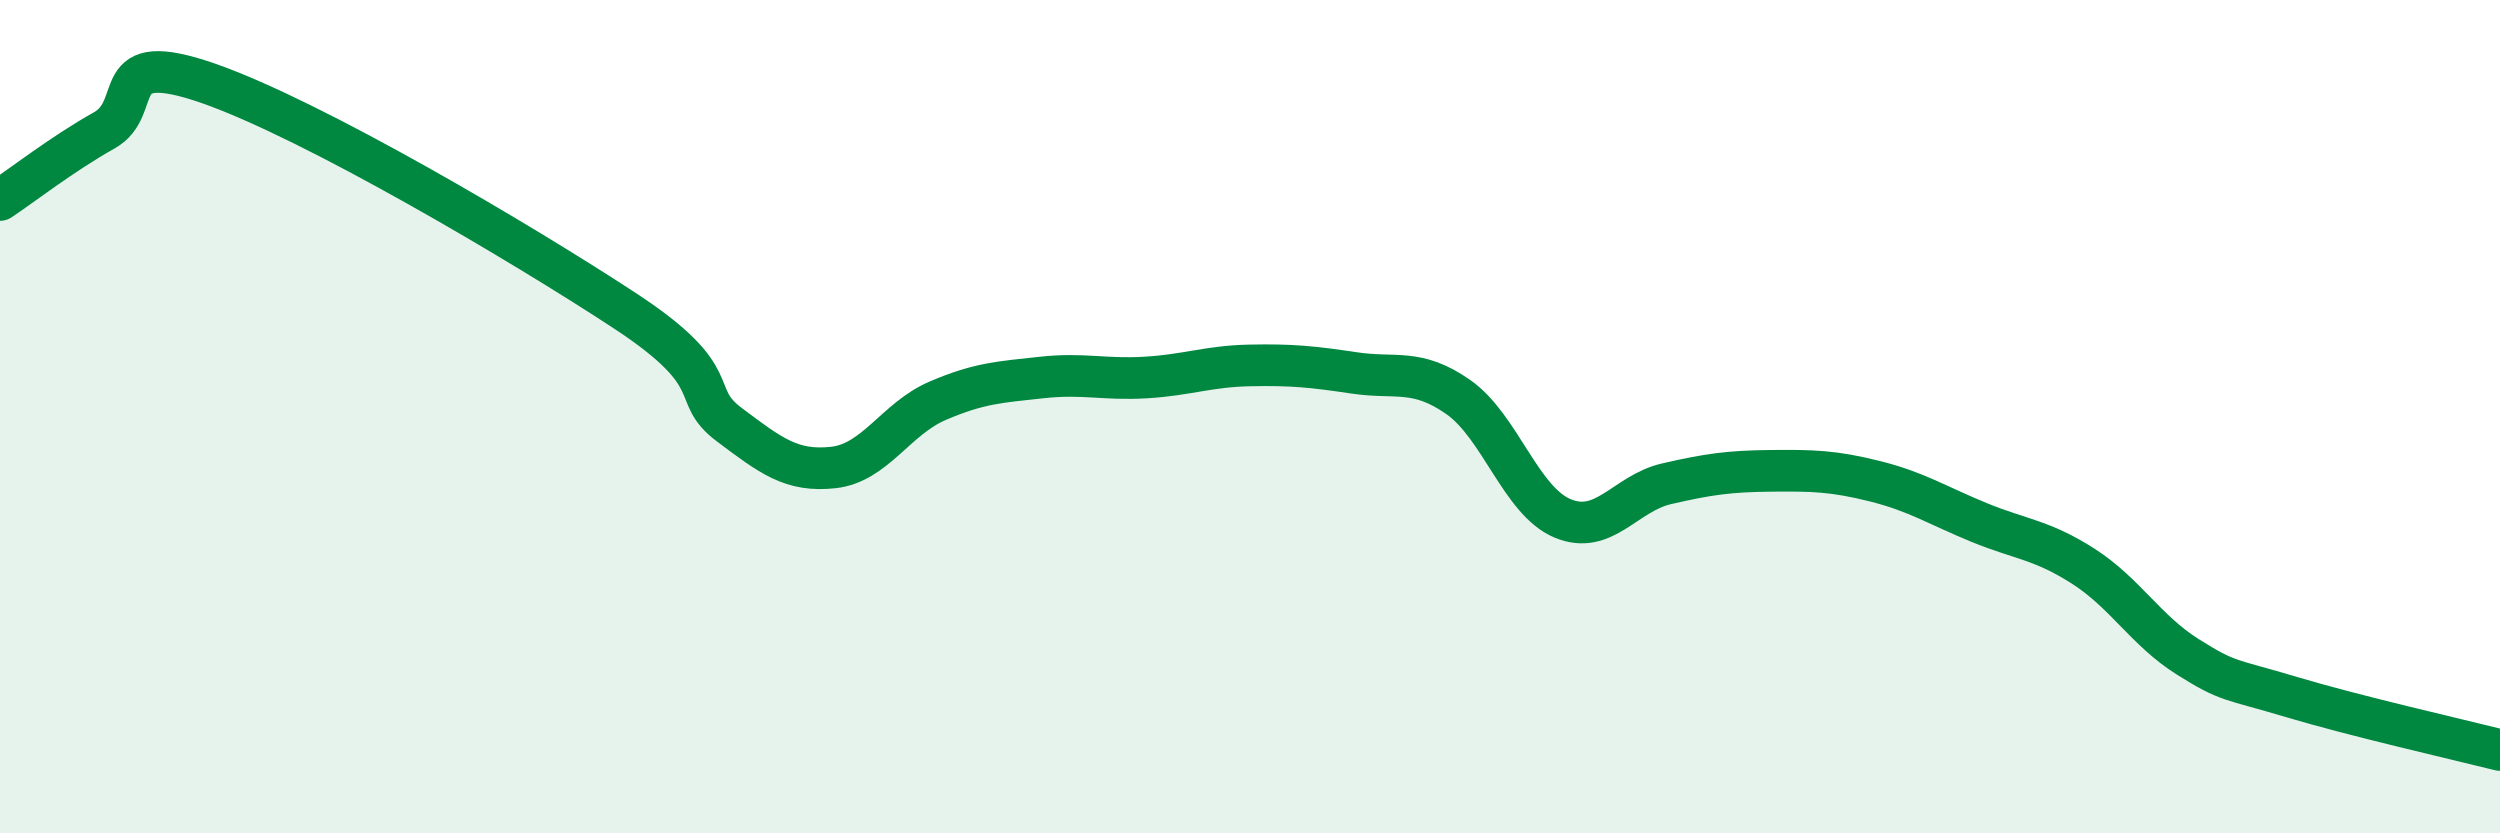
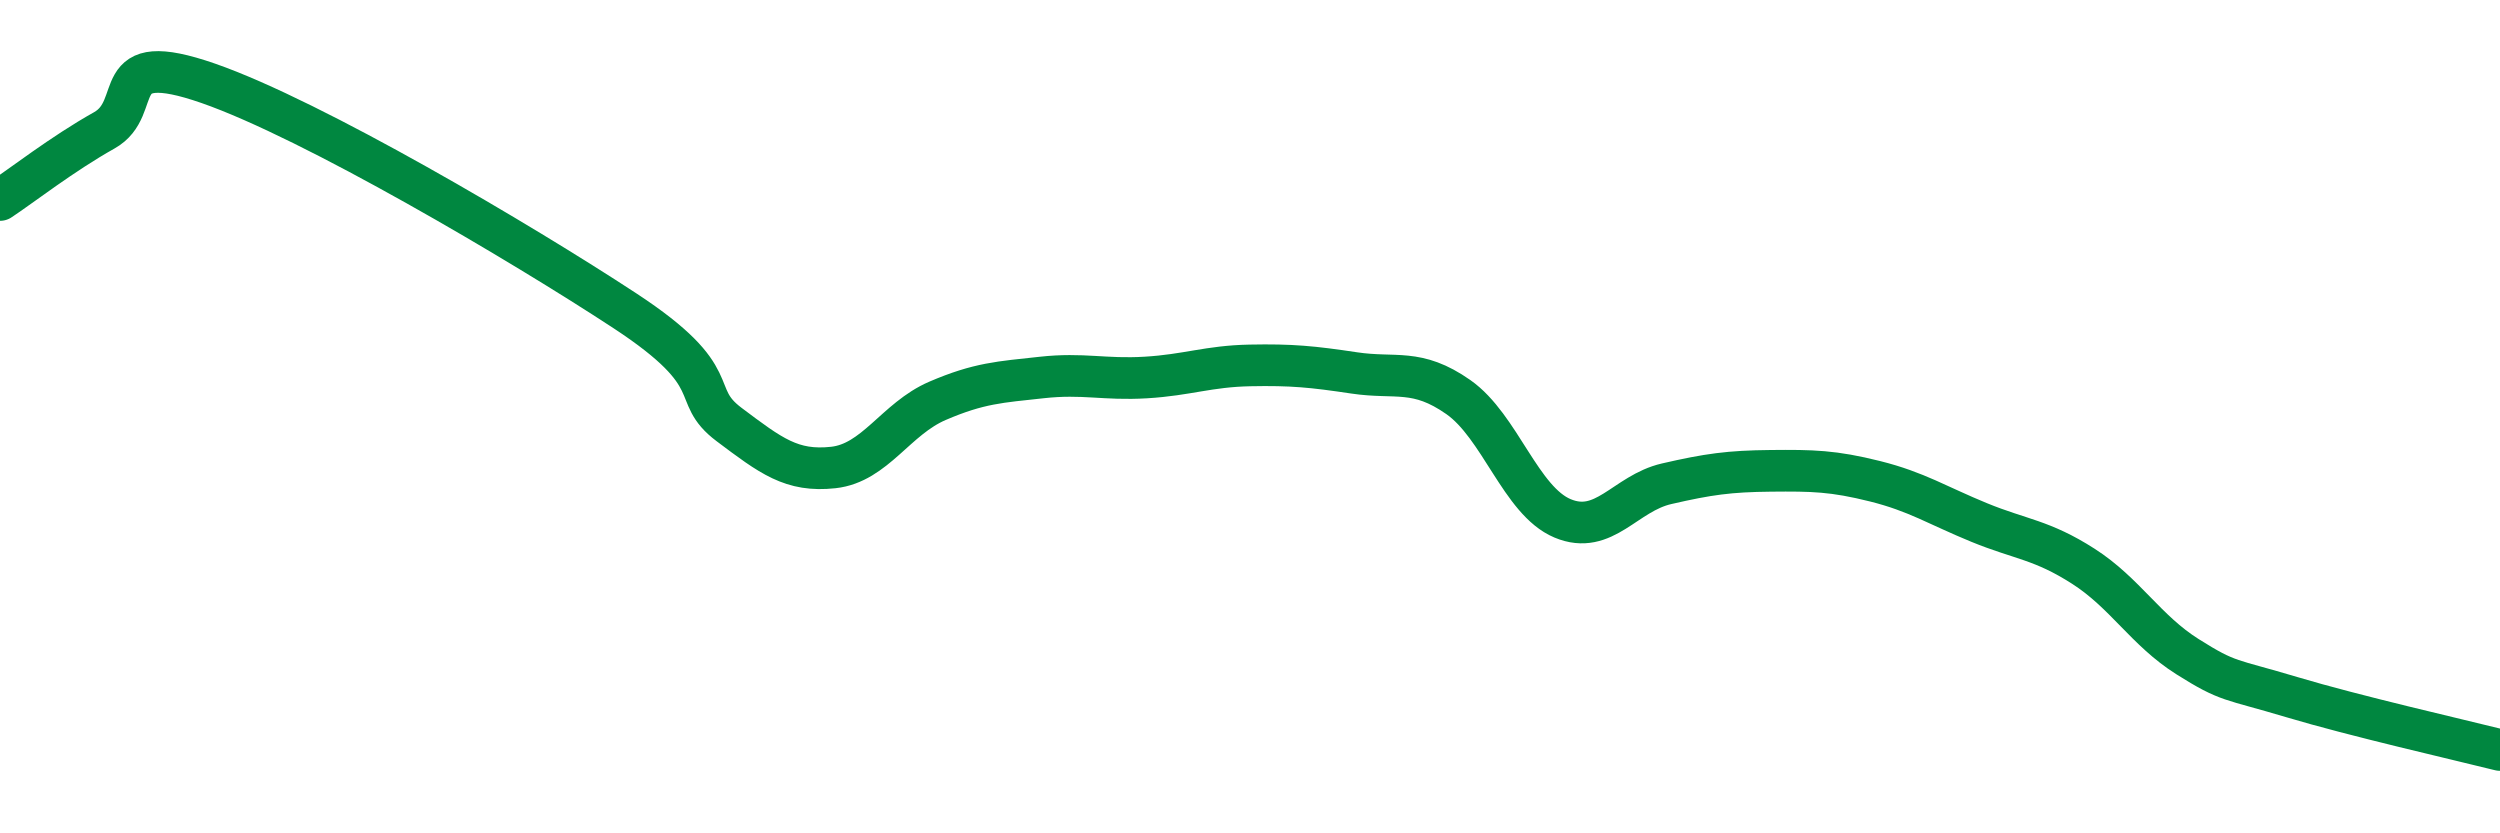
<svg xmlns="http://www.w3.org/2000/svg" width="60" height="20" viewBox="0 0 60 20">
-   <path d="M 0,4.8 C 0.5,4.47 1.5,3.69 2.5,3.13 C 3.5,2.57 2.5,1.13 5,2 C 7.5,2.87 12.5,5.82 15,7.46 C 17.5,9.1 16.5,9.44 17.5,10.19 C 18.5,10.94 19,11.33 20,11.22 C 21,11.11 21.5,10.05 22.5,9.62 C 23.5,9.19 24,9.17 25,9.06 C 26,8.95 26.5,9.12 27.5,9.06 C 28.5,9 29,8.79 30,8.77 C 31,8.75 31.5,8.8 32.5,8.95 C 33.5,9.1 34,8.83 35,9.53 C 36,10.23 36.5,12.02 37.5,12.44 C 38.5,12.86 39,11.84 40,11.61 C 41,11.38 41.5,11.31 42.5,11.3 C 43.5,11.29 44,11.3 45,11.55 C 46,11.8 46.5,12.13 47.5,12.54 C 48.5,12.95 49,12.95 50,13.59 C 51,14.23 51.5,15.13 52.5,15.76 C 53.5,16.39 53.5,16.28 55,16.73 C 56.5,17.18 59,17.75 60,18L60 20L0 20Z" fill="#008740" opacity="0.1" stroke-linecap="round" stroke-linejoin="round" />
  <path d="M 0,4.8 C 0.5,4.47 1.5,3.69 2.5,3.13 C 3.5,2.57 2.5,1.13 5,2 C 7.5,2.87 12.5,5.82 15,7.46 C 17.5,9.1 16.5,9.44 17.5,10.19 C 18.5,10.94 19,11.33 20,11.22 C 21,11.11 21.5,10.05 22.5,9.62 C 23.5,9.19 24,9.17 25,9.06 C 26,8.95 26.5,9.12 27.5,9.06 C 28.5,9 29,8.79 30,8.77 C 31,8.75 31.5,8.8 32.5,8.95 C 33.5,9.1 34,8.83 35,9.53 C 36,10.23 36.5,12.02 37.5,12.44 C 38.5,12.86 39,11.84 40,11.61 C 41,11.38 41.5,11.31 42.5,11.3 C 43.5,11.29 44,11.3 45,11.55 C 46,11.8 46.5,12.13 47.5,12.54 C 48.5,12.95 49,12.95 50,13.59 C 51,14.23 51.5,15.13 52.5,15.76 C 53.5,16.39 53.5,16.28 55,16.73 C 56.5,17.18 59,17.75 60,18" stroke="#008740" stroke-width="1" fill="none" stroke-linecap="round" stroke-linejoin="round" />
</svg>